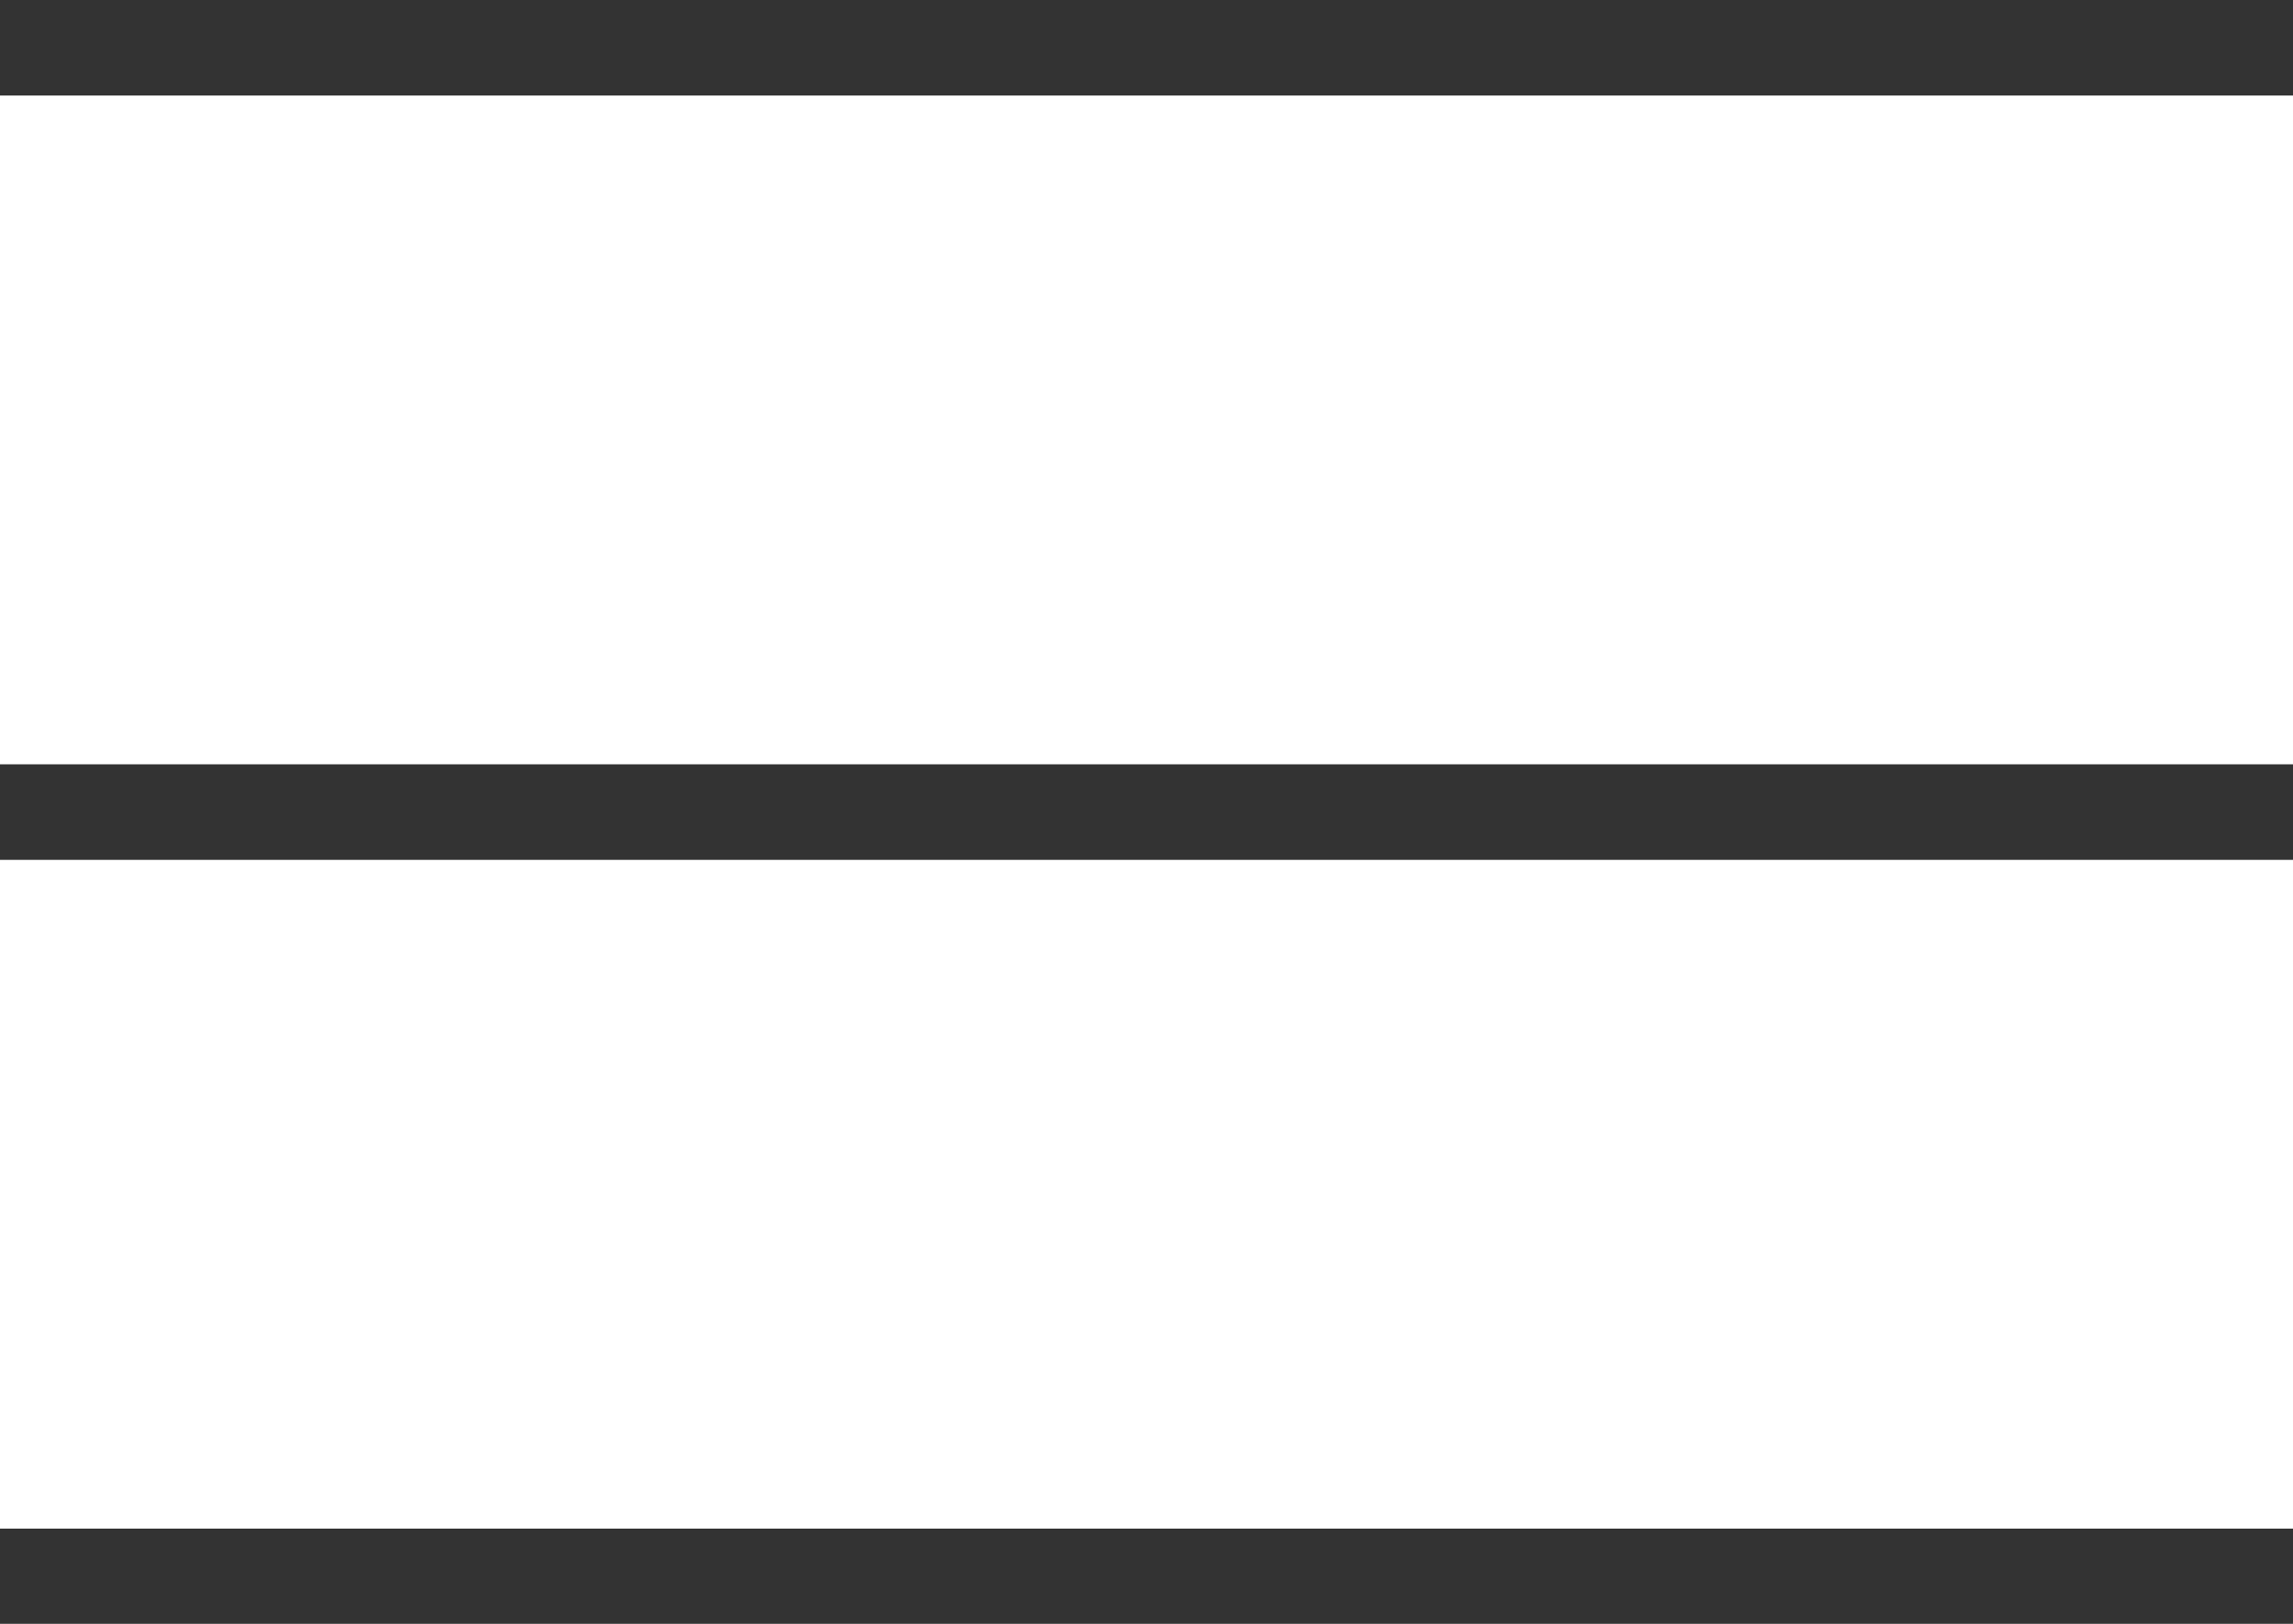
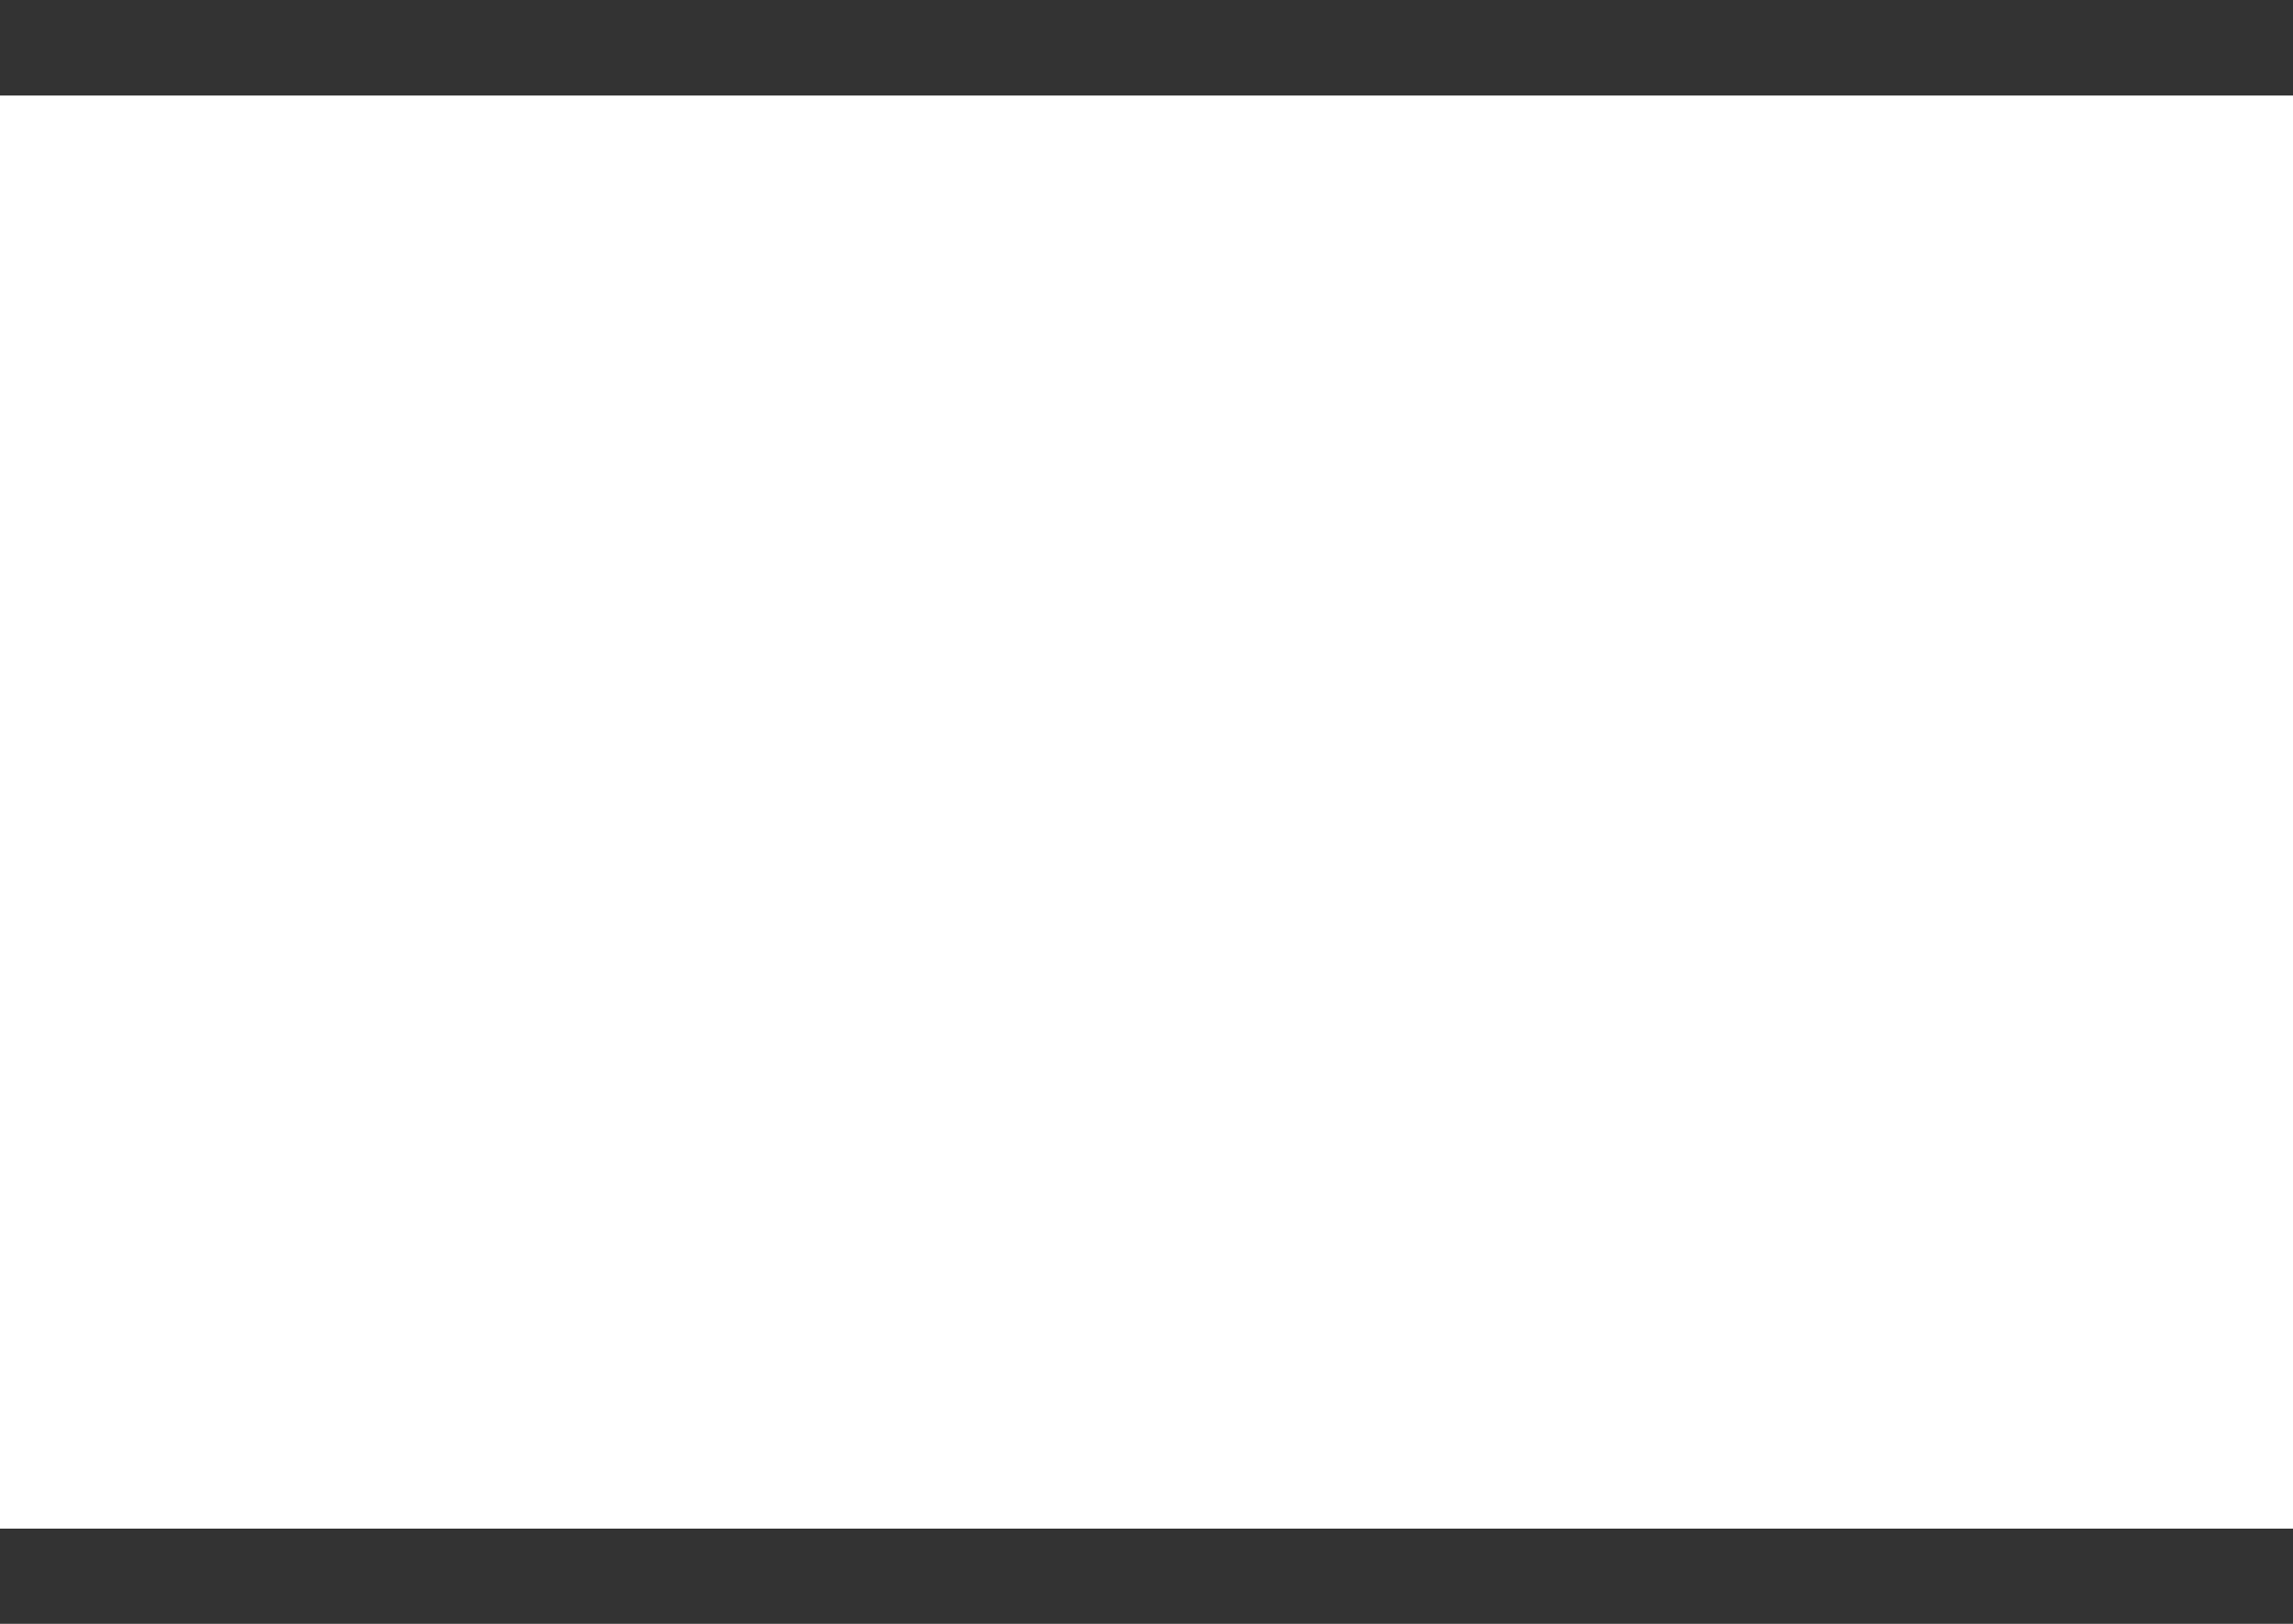
<svg xmlns="http://www.w3.org/2000/svg" xmlns:ns1="http://www.inkscape.org/namespaces/inkscape" xmlns:ns2="http://sodipodi.sourceforge.net/DTD/sodipodi-0.dtd" version="1.1" id="Ebene_1" x="0px" y="0px" viewBox="0 0 40 28.333" enable-background="new 0 0 24 17" xml:space="preserve" ns1:version="0.91 r13725" ns2:docname="ico_menu_interno.svg" width="40" height="28.333">
  <defs id="defs43" />
  <ns2:namedview pagecolor="#ffffff" bordercolor="#666666" borderopacity="1" objecttolerance="10" gridtolerance="10" guidetolerance="10" ns1:pageopacity="0" ns1:pageshadow="2" ns1:window-width="1855" ns1:window-height="1056" id="namedview41" showgrid="false" ns1:zoom="30.254296" ns1:cx="11.19665" ns1:cy="8.5000009" ns1:window-x="65" ns1:window-y="24" ns1:window-maximized="1" ns1:current-layer="Ebene_1" fit-margin-top="0" fit-margin-left="0" fit-margin-right="0" fit-margin-bottom="0" />
  <g id="g3" style="fill:#333333;fill-opacity:1" ns1:export-xdpi="90" ns1:export-ydpi="90" transform="scale(1.667,1.667)">
-     <rect y="8" width="24" height="1" id="rect5" style="fill:#333333;fill-opacity:1" x="0" />
    <rect y="16" width="24" height="1" id="rect7" style="fill:#333333;fill-opacity:1" x="0" />
    <rect width="24" height="1" id="rect9" style="fill:#333333;fill-opacity:1" x="0" y="0" />
  </g>
  <g id="g11" transform="translate(0,11.333)" />
  <g id="g13" transform="translate(0,11.333)" />
  <g id="g15" transform="translate(0,11.333)" />
  <g id="g17" transform="translate(0,11.333)" />
  <g id="g19" transform="translate(0,11.333)" />
  <g id="g21" transform="translate(0,11.333)" />
  <g id="g23" transform="translate(0,11.333)" />
  <g id="g25" transform="translate(0,11.333)" />
  <g id="g27" transform="translate(0,11.333)" />
  <g id="g29" transform="translate(0,11.333)" />
  <g id="g31" transform="translate(0,11.333)" />
  <g id="g33" transform="translate(0,11.333)" />
  <g id="g35" transform="translate(0,11.333)" />
  <g id="g37" transform="translate(0,11.333)" />
  <g id="g39" transform="translate(0,11.333)" />
</svg>